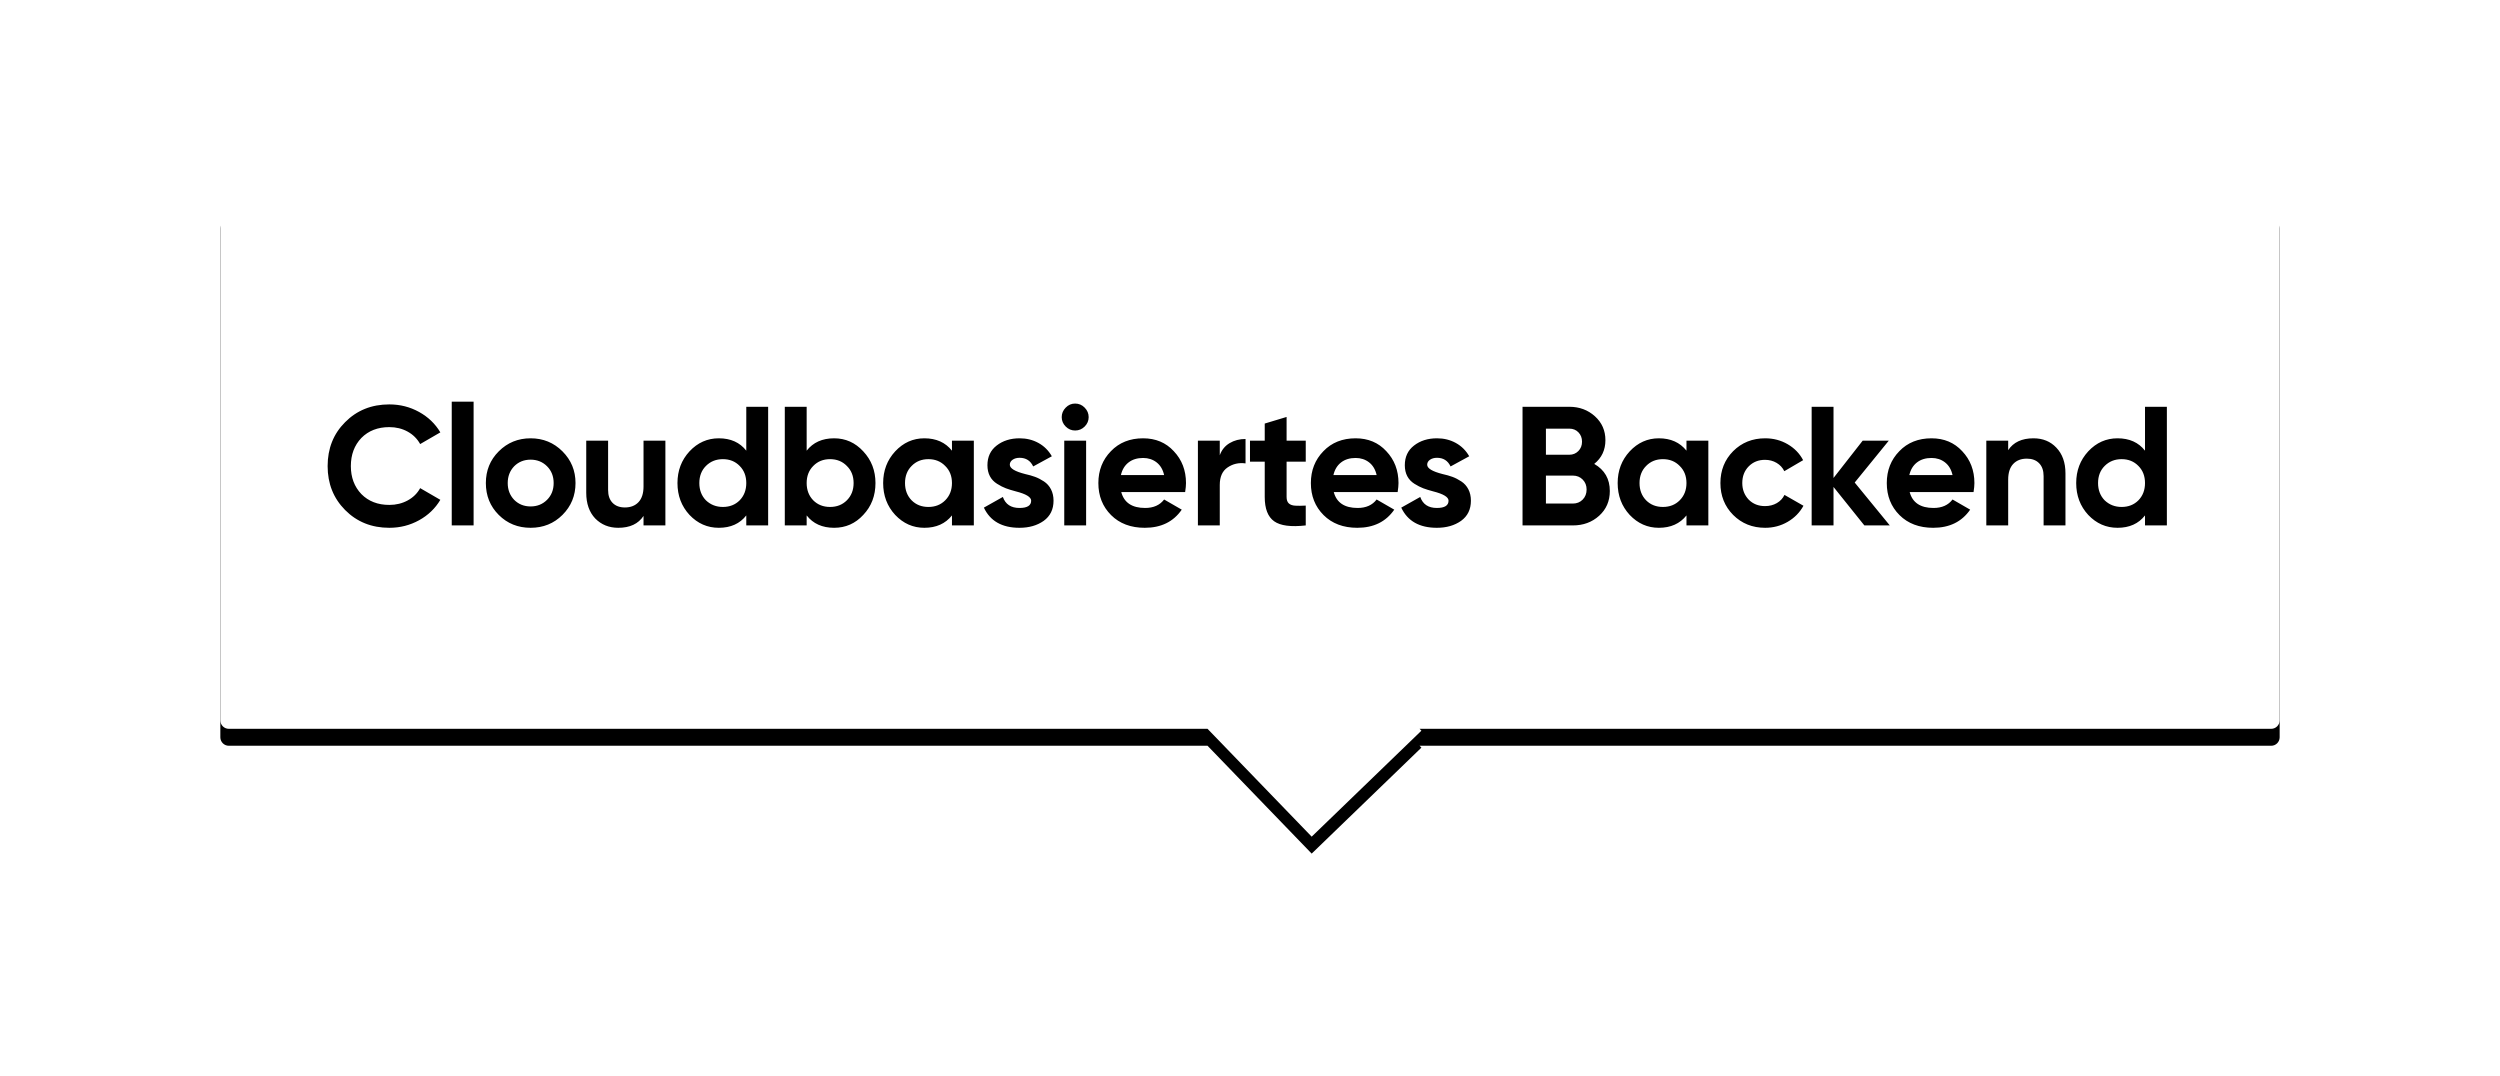
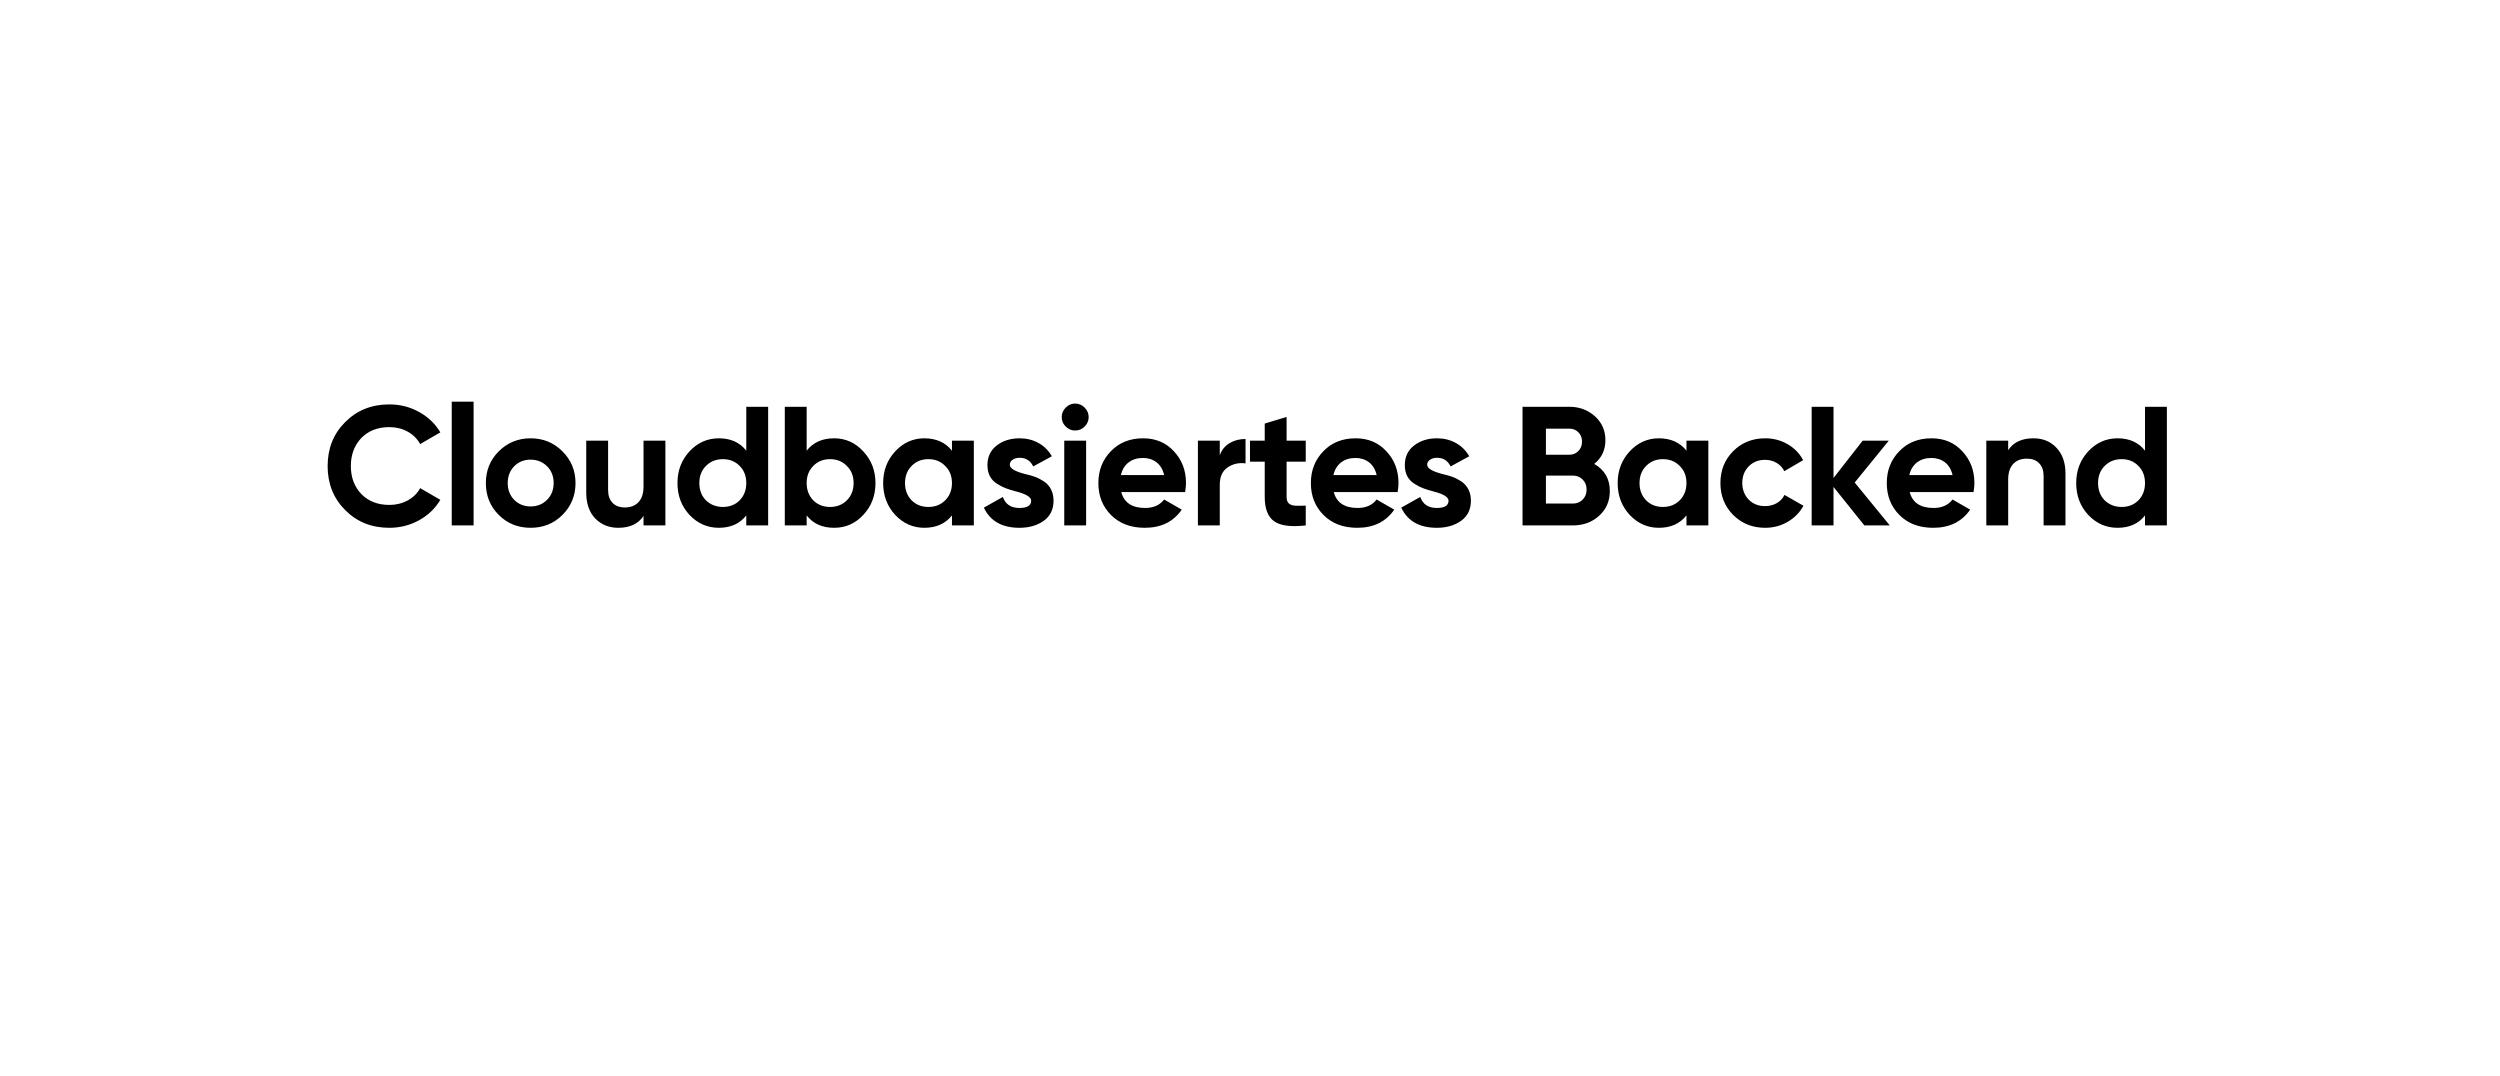
<svg xmlns="http://www.w3.org/2000/svg" xmlns:xlink="http://www.w3.org/1999/xlink" width="295px" height="127px" viewBox="0 0 295 127" version="1.1">
  <title>Group 28</title>
  <defs>
-     <path d="M242,0 C242.552,-1.01453063e-16 243,0.448 243,1 L243,61 C243,61.552 242.552,62 242,62 L141.511,62 L141.726,62.222 L128.778,74.726 L116.489,62 L1,62 C0.448,62 6.76353751e-17,61.552 0,61 L0,1 C-6.76353751e-17,0.448 0.448,1.01453063e-16 1,0 L242,0 Z" id="path-1" />
    <filter x="-16.5%" y="-50.9%" width="132.9%" height="207.1%" filterUnits="objectBoundingBox" id="filter-2">
      <feOffset dx="0" dy="2" in="SourceAlpha" result="shadowOffsetOuter1" />
      <feGaussianBlur stdDeviation="13" in="shadowOffsetOuter1" result="shadowBlurOuter1" />
      <feColorMatrix values="0 0 0 0 0   0 0 0 0 0   0 0 0 0 0  0 0 0 0.15 0" type="matrix" in="shadowBlurOuter1" />
    </filter>
  </defs>
  <g id="🔴-Start-Hover-(KPS.MAX-Suite" stroke="none" stroke-width="1" fill="none" fill-rule="evenodd">
    <g id="kps_next---Landingpage-hover-3" transform="translate(-903, -1931)">
      <g id="Group-28" transform="translate(929, 1955)">
        <g id="Combined-Shape">
          <use fill="black" fill-opacity="1" filter="url(#filter-2)" xlink:href="#path-1" />
          <use fill="#FFFFFF" fill-rule="evenodd" xlink:href="#path-1" />
        </g>
        <path d="M19.94,38.28 C21.207,38.28 22.377,37.983 23.45,37.39 C24.523,36.797 25.36,35.993 25.96,34.98 L25.96,34.98 L23.58,33.6 C23.247,34.213 22.757,34.697 22.11,35.05 C21.463,35.403 20.74,35.58 19.94,35.58 C18.58,35.58 17.48,35.153 16.64,34.3 C15.813,33.433 15.4,32.333 15.4,31 C15.4,29.653 15.813,28.547 16.64,27.68 C17.48,26.827 18.58,26.4 19.94,26.4 C20.74,26.4 21.46,26.577 22.1,26.93 C22.74,27.283 23.233,27.773 23.58,28.4 L23.58,28.4 L25.96,27.02 C25.36,26.007 24.523,25.203 23.45,24.61 C22.377,24.017 21.207,23.72 19.94,23.72 C17.847,23.72 16.107,24.42 14.72,25.82 C13.347,27.193 12.66,28.92 12.66,31 C12.66,33.067 13.347,34.793 14.72,36.18 C16.107,37.58 17.847,38.28 19.94,38.28 Z M29.885,38 L29.885,23.4 L27.305,23.4 L27.305,38 L29.885,38 Z M36.611,38.28 C38.104,38.28 39.357,37.773 40.371,36.76 C41.397,35.733 41.911,34.48 41.911,33 C41.911,31.533 41.397,30.287 40.371,29.26 C39.344,28.233 38.091,27.72 36.611,27.72 C35.131,27.72 33.877,28.233 32.851,29.26 C31.837,30.273 31.331,31.52 31.331,33 C31.331,34.493 31.837,35.747 32.851,36.76 C33.864,37.773 35.117,38.28 36.611,38.28 Z M36.611,35.76 C35.837,35.76 35.191,35.5 34.671,34.98 C34.164,34.447 33.911,33.787 33.911,33 C33.911,32.213 34.164,31.553 34.671,31.02 C35.191,30.5 35.837,30.24 36.611,30.24 C37.384,30.24 38.031,30.5 38.551,31.02 C39.071,31.54 39.331,32.2 39.331,33 C39.331,33.8 39.071,34.46 38.551,34.98 C38.031,35.5 37.384,35.76 36.611,35.76 Z M46.956,38.28 C48.329,38.28 49.322,37.813 49.936,36.88 L49.936,36.88 L49.936,38 L52.516,38 L52.516,28 L49.936,28 L49.936,33.4 C49.936,34.213 49.739,34.83 49.346,35.25 C48.952,35.67 48.416,35.88 47.736,35.88 C47.122,35.88 46.639,35.7 46.286,35.34 C45.932,34.98 45.756,34.473 45.756,33.82 L45.756,33.82 L45.756,28 L43.176,28 L43.176,34.14 C43.176,35.42 43.529,36.433 44.236,37.18 C44.956,37.913 45.862,38.28 46.956,38.28 Z M58.821,38.28 C60.221,38.28 61.301,37.793 62.061,36.82 L62.061,36.82 L62.061,38 L64.641,38 L64.641,24 L62.061,24 L62.061,29.18 C61.301,28.207 60.221,27.72 58.821,27.72 C57.474,27.72 56.321,28.233 55.361,29.26 C54.414,30.287 53.941,31.533 53.941,33 C53.941,34.48 54.414,35.733 55.361,36.76 C56.321,37.773 57.474,38.28 58.821,38.28 Z M59.301,35.82 C58.514,35.82 57.848,35.56 57.301,35.04 C56.781,34.507 56.521,33.827 56.521,33 C56.521,32.173 56.781,31.5 57.301,30.98 C57.834,30.447 58.501,30.18 59.301,30.18 C60.101,30.18 60.761,30.447 61.281,30.98 C61.801,31.5 62.061,32.173 62.061,33 C62.061,33.827 61.801,34.507 61.281,35.04 C60.761,35.56 60.101,35.82 59.301,35.82 Z M72.426,38.28 C73.786,38.28 74.933,37.773 75.866,36.76 C76.826,35.747 77.306,34.493 77.306,33 C77.306,31.533 76.826,30.287 75.866,29.26 C74.92,28.233 73.773,27.72 72.426,27.72 C71.026,27.72 69.946,28.207 69.186,29.18 L69.186,29.18 L69.186,24 L66.606,24 L66.606,38 L69.186,38 L69.186,36.82 C69.946,37.793 71.026,38.28 72.426,38.28 Z M71.946,35.82 C71.146,35.82 70.486,35.56 69.966,35.04 C69.446,34.507 69.186,33.827 69.186,33 C69.186,32.173 69.446,31.5 69.966,30.98 C70.486,30.447 71.146,30.18 71.946,30.18 C72.746,30.18 73.406,30.447 73.926,30.98 C74.46,31.5 74.726,32.173 74.726,33 C74.726,33.827 74.46,34.507 73.926,35.04 C73.406,35.56 72.746,35.82 71.946,35.82 Z M83.072,38.28 C84.472,38.28 85.558,37.793 86.332,36.82 L86.332,36.82 L86.332,38 L88.912,38 L88.912,28 L86.332,28 L86.332,29.18 C85.558,28.207 84.472,27.72 83.072,27.72 C81.738,27.72 80.592,28.233 79.632,29.26 C78.685,30.287 78.212,31.533 78.212,33 C78.212,34.48 78.685,35.733 79.632,36.76 C80.592,37.773 81.738,38.28 83.072,38.28 Z M83.552,35.82 C82.752,35.82 82.092,35.56 81.572,35.04 C81.052,34.507 80.792,33.827 80.792,33 C80.792,32.173 81.052,31.5 81.572,30.98 C82.092,30.447 82.752,30.18 83.552,30.18 C84.352,30.18 85.012,30.447 85.532,30.98 C86.065,31.5 86.332,32.173 86.332,33 C86.332,33.827 86.065,34.507 85.532,35.04 C85.012,35.56 84.352,35.82 83.552,35.82 Z M94.297,38.28 C95.43,38.28 96.384,38.007 97.157,37.46 C97.93,36.9 98.317,36.107 98.317,35.08 C98.317,34.573 98.217,34.127 98.017,33.74 C97.817,33.353 97.54,33.043 97.187,32.81 C96.834,32.577 96.484,32.397 96.137,32.27 C95.79,32.143 95.404,32.033 94.977,31.94 C93.764,31.633 93.157,31.267 93.157,30.84 C93.157,30.6 93.267,30.403 93.487,30.25 C93.707,30.097 93.984,30.02 94.317,30.02 C95.064,30.02 95.597,30.36 95.917,31.04 L95.917,31.04 L98.117,29.84 C97.73,29.16 97.204,28.637 96.537,28.27 C95.87,27.903 95.13,27.72 94.317,27.72 C93.237,27.72 92.33,28.007 91.597,28.58 C90.877,29.14 90.517,29.913 90.517,30.9 C90.517,31.393 90.614,31.823 90.807,32.19 C91,32.557 91.284,32.857 91.657,33.09 C92.03,33.323 92.377,33.5 92.697,33.62 C93.017,33.74 93.404,33.86 93.857,33.98 C95.07,34.287 95.677,34.653 95.677,35.08 C95.677,35.653 95.217,35.94 94.297,35.94 C93.297,35.94 92.644,35.507 92.337,34.64 L92.337,34.64 L90.097,35.9 C90.844,37.487 92.244,38.28 94.297,38.28 Z M100.862,26.8 C101.302,26.8 101.679,26.643 101.992,26.33 C102.305,26.017 102.462,25.647 102.462,25.22 C102.462,24.793 102.305,24.42 101.992,24.1 C101.679,23.78 101.302,23.62 100.862,23.62 C100.435,23.62 100.065,23.78 99.752,24.1 C99.439,24.42 99.282,24.793 99.282,25.22 C99.282,25.647 99.439,26.017 99.752,26.33 C100.065,26.643 100.435,26.8 100.862,26.8 Z M102.162,38 L102.162,28 L99.582,28 L99.582,38 L102.162,38 Z M109.087,38.28 C111.007,38.28 112.461,37.567 113.447,36.14 L113.447,36.14 L111.367,34.94 C110.861,35.607 110.114,35.94 109.127,35.94 C107.581,35.94 106.641,35.313 106.307,34.06 L106.307,34.06 L113.847,34.06 C113.914,33.633 113.947,33.28 113.947,33 C113.947,31.507 113.467,30.253 112.507,29.24 C111.574,28.227 110.367,27.72 108.887,27.72 C107.327,27.72 106.061,28.227 105.087,29.24 C104.101,30.253 103.607,31.507 103.607,33 C103.607,34.52 104.107,35.78 105.107,36.78 C106.107,37.78 107.434,38.28 109.087,38.28 Z M111.367,32.06 L106.267,32.06 C106.414,31.42 106.714,30.923 107.167,30.57 C107.621,30.217 108.194,30.04 108.887,30.04 C109.501,30.04 110.031,30.213 110.477,30.56 C110.924,30.907 111.221,31.407 111.367,32.06 L111.367,32.06 Z M117.933,38 L117.933,33.22 C117.933,32.26 118.239,31.573 118.853,31.16 C119.479,30.733 120.186,30.573 120.973,30.68 L120.973,30.68 L120.973,27.8 C120.266,27.8 119.639,27.963 119.093,28.29 C118.546,28.617 118.159,29.093 117.933,29.72 L117.933,29.72 L117.933,28 L115.353,28 L115.353,38 L117.933,38 Z M124.348,37.51 C125.088,38.037 126.331,38.2 128.078,38 L128.078,38 L128.078,35.66 C127.585,35.687 127.171,35.69 126.838,35.67 C126.505,35.65 126.251,35.56 126.078,35.4 C125.905,35.24 125.818,34.987 125.818,34.64 L125.818,34.64 L125.818,30.48 L128.078,30.48 L128.078,28 L125.818,28 L125.818,25.2 L123.238,25.98 L123.238,28 L121.498,28 L121.498,30.48 L123.238,30.48 L123.238,34.64 C123.238,36.027 123.608,36.983 124.348,37.51 Z M134.163,38.28 C136.083,38.28 137.536,37.567 138.523,36.14 L138.523,36.14 L136.443,34.94 C135.936,35.607 135.19,35.94 134.203,35.94 C132.656,35.94 131.716,35.313 131.383,34.06 L131.383,34.06 L138.923,34.06 C138.99,33.633 139.023,33.28 139.023,33 C139.023,31.507 138.543,30.253 137.583,29.24 C136.65,28.227 135.443,27.72 133.963,27.72 C132.403,27.72 131.136,28.227 130.163,29.24 C129.176,30.253 128.683,31.507 128.683,33 C128.683,34.52 129.183,35.78 130.183,36.78 C131.183,37.78 132.51,38.28 134.163,38.28 Z M136.443,32.06 L131.343,32.06 C131.49,31.42 131.79,30.923 132.243,30.57 C132.696,30.217 133.27,30.04 133.963,30.04 C134.576,30.04 135.106,30.213 135.553,30.56 C136,30.907 136.296,31.407 136.443,32.06 L136.443,32.06 Z M143.548,38.28 C144.682,38.28 145.635,38.007 146.408,37.46 C147.182,36.9 147.568,36.107 147.568,35.08 C147.568,34.573 147.468,34.127 147.268,33.74 C147.068,33.353 146.792,33.043 146.438,32.81 C146.085,32.577 145.735,32.397 145.388,32.27 C145.042,32.143 144.655,32.033 144.228,31.94 C143.015,31.633 142.408,31.267 142.408,30.84 C142.408,30.6 142.518,30.403 142.738,30.25 C142.958,30.097 143.235,30.02 143.568,30.02 C144.315,30.02 144.848,30.36 145.168,31.04 L145.168,31.04 L147.368,29.84 C146.982,29.16 146.455,28.637 145.788,28.27 C145.122,27.903 144.382,27.72 143.568,27.72 C142.488,27.72 141.582,28.007 140.848,28.58 C140.128,29.14 139.768,29.913 139.768,30.9 C139.768,31.393 139.865,31.823 140.058,32.19 C140.252,32.557 140.535,32.857 140.908,33.09 C141.282,33.323 141.628,33.5 141.948,33.62 C142.268,33.74 142.655,33.86 143.108,33.98 C144.322,34.287 144.928,34.653 144.928,35.08 C144.928,35.653 144.468,35.94 143.548,35.94 C142.548,35.94 141.895,35.507 141.588,34.64 L141.588,34.64 L139.348,35.9 C140.095,37.487 141.495,38.28 143.548,38.28 Z M159.599,38 C160.826,38 161.859,37.62 162.699,36.86 C163.539,36.1 163.959,35.127 163.959,33.94 C163.959,32.513 163.346,31.447 162.119,30.74 C162.999,30.033 163.439,29.1 163.439,27.94 C163.439,26.807 163.026,25.867 162.199,25.12 C161.372,24.373 160.366,24 159.179,24 L159.179,24 L153.659,24 L153.659,38 L159.599,38 Z M159.179,29.66 L156.419,29.66 L156.419,26.58 L159.179,26.58 C159.619,26.58 159.979,26.727 160.259,27.02 C160.539,27.313 160.679,27.68 160.679,28.12 C160.679,28.56 160.536,28.927 160.249,29.22 C159.962,29.513 159.606,29.66 159.179,29.66 L159.179,29.66 Z M159.599,35.42 L156.419,35.42 L156.419,32.12 L159.599,32.12 C160.066,32.12 160.452,32.277 160.759,32.59 C161.066,32.903 161.219,33.293 161.219,33.76 C161.219,34.24 161.066,34.637 160.759,34.95 C160.452,35.263 160.066,35.42 159.599,35.42 L159.599,35.42 Z M169.744,38.28 C171.144,38.28 172.231,37.793 173.004,36.82 L173.004,36.82 L173.004,38 L175.584,38 L175.584,28 L173.004,28 L173.004,29.18 C172.231,28.207 171.144,27.72 169.744,27.72 C168.411,27.72 167.264,28.233 166.304,29.26 C165.358,30.287 164.884,31.533 164.884,33 C164.884,34.48 165.358,35.733 166.304,36.76 C167.264,37.773 168.411,38.28 169.744,38.28 Z M170.224,35.82 C169.424,35.82 168.764,35.56 168.244,35.04 C167.724,34.507 167.464,33.827 167.464,33 C167.464,32.173 167.724,31.5 168.244,30.98 C168.764,30.447 169.424,30.18 170.224,30.18 C171.024,30.18 171.684,30.447 172.204,30.98 C172.738,31.5 173.004,32.173 173.004,33 C173.004,33.827 172.738,34.507 172.204,35.04 C171.684,35.56 171.024,35.82 170.224,35.82 Z M182.289,38.28 C183.249,38.28 184.133,38.047 184.939,37.58 C185.746,37.113 186.369,36.48 186.809,35.68 L186.809,35.68 L184.569,34.4 C184.369,34.813 184.066,35.137 183.659,35.37 C183.253,35.603 182.789,35.72 182.269,35.72 C181.496,35.72 180.856,35.467 180.349,34.96 C179.843,34.427 179.589,33.773 179.589,33 C179.589,32.2 179.843,31.543 180.349,31.03 C180.856,30.517 181.496,30.26 182.269,30.26 C182.776,30.26 183.233,30.38 183.639,30.62 C184.046,30.86 184.349,31.187 184.549,31.6 L184.549,31.6 L186.769,30.3 C186.356,29.513 185.749,28.887 184.949,28.42 C184.149,27.953 183.263,27.72 182.289,27.72 C180.783,27.72 179.523,28.227 178.509,29.24 C177.509,30.253 177.009,31.507 177.009,33 C177.009,34.493 177.509,35.747 178.509,36.76 C179.523,37.773 180.783,38.28 182.289,38.28 Z M190.355,38 L190.355,33.46 L193.995,38 L196.995,38 L192.855,32.94 L196.875,28 L193.795,28 L190.355,32.4 L190.355,24 L187.775,24 L187.775,38 L190.355,38 Z M202.12,38.28 C204.04,38.28 205.493,37.567 206.48,36.14 L206.48,36.14 L204.4,34.94 C203.893,35.607 203.147,35.94 202.16,35.94 C200.613,35.94 199.673,35.313 199.34,34.06 L199.34,34.06 L206.88,34.06 C206.947,33.633 206.98,33.28 206.98,33 C206.98,31.507 206.5,30.253 205.54,29.24 C204.607,28.227 203.4,27.72 201.92,27.72 C200.36,27.72 199.093,28.227 198.12,29.24 C197.133,30.253 196.64,31.507 196.64,33 C196.64,34.52 197.14,35.78 198.14,36.78 C199.14,37.78 200.467,38.28 202.12,38.28 Z M204.4,32.06 L199.3,32.06 C199.447,31.42 199.747,30.923 200.2,30.57 C200.653,30.217 201.227,30.04 201.92,30.04 C202.533,30.04 203.063,30.213 203.51,30.56 C203.957,30.907 204.253,31.407 204.4,32.06 L204.4,32.06 Z M210.965,38 L210.965,32.6 C210.965,31.787 211.162,31.17 211.555,30.75 C211.949,30.33 212.485,30.12 213.165,30.12 C213.779,30.12 214.262,30.3 214.615,30.66 C214.969,31.02 215.145,31.527 215.145,32.18 L215.145,32.18 L215.145,38 L217.725,38 L217.725,31.86 C217.725,30.58 217.365,29.567 216.645,28.82 C215.952,28.087 215.052,27.72 213.945,27.72 C212.572,27.72 211.579,28.187 210.965,29.12 L210.965,29.12 L210.965,28 L208.385,28 L208.385,38 L210.965,38 Z M223.871,38.28 C225.271,38.28 226.351,37.793 227.111,36.82 L227.111,36.82 L227.111,38 L229.691,38 L229.691,24 L227.111,24 L227.111,29.18 C226.351,28.207 225.271,27.72 223.871,27.72 C222.524,27.72 221.371,28.233 220.411,29.26 C219.464,30.287 218.991,31.533 218.991,33 C218.991,34.48 219.464,35.733 220.411,36.76 C221.371,37.773 222.524,38.28 223.871,38.28 Z M224.351,35.82 C223.564,35.82 222.897,35.56 222.351,35.04 C221.831,34.507 221.571,33.827 221.571,33 C221.571,32.173 221.831,31.5 222.351,30.98 C222.884,30.447 223.551,30.18 224.351,30.18 C225.151,30.18 225.811,30.447 226.331,30.98 C226.851,31.5 227.111,32.173 227.111,33 C227.111,33.827 226.851,34.507 226.331,35.04 C225.811,35.56 225.151,35.82 224.351,35.82 Z" id="CloudbasiertesBackend" fill="#000000" fill-rule="nonzero" />
      </g>
    </g>
  </g>
</svg>